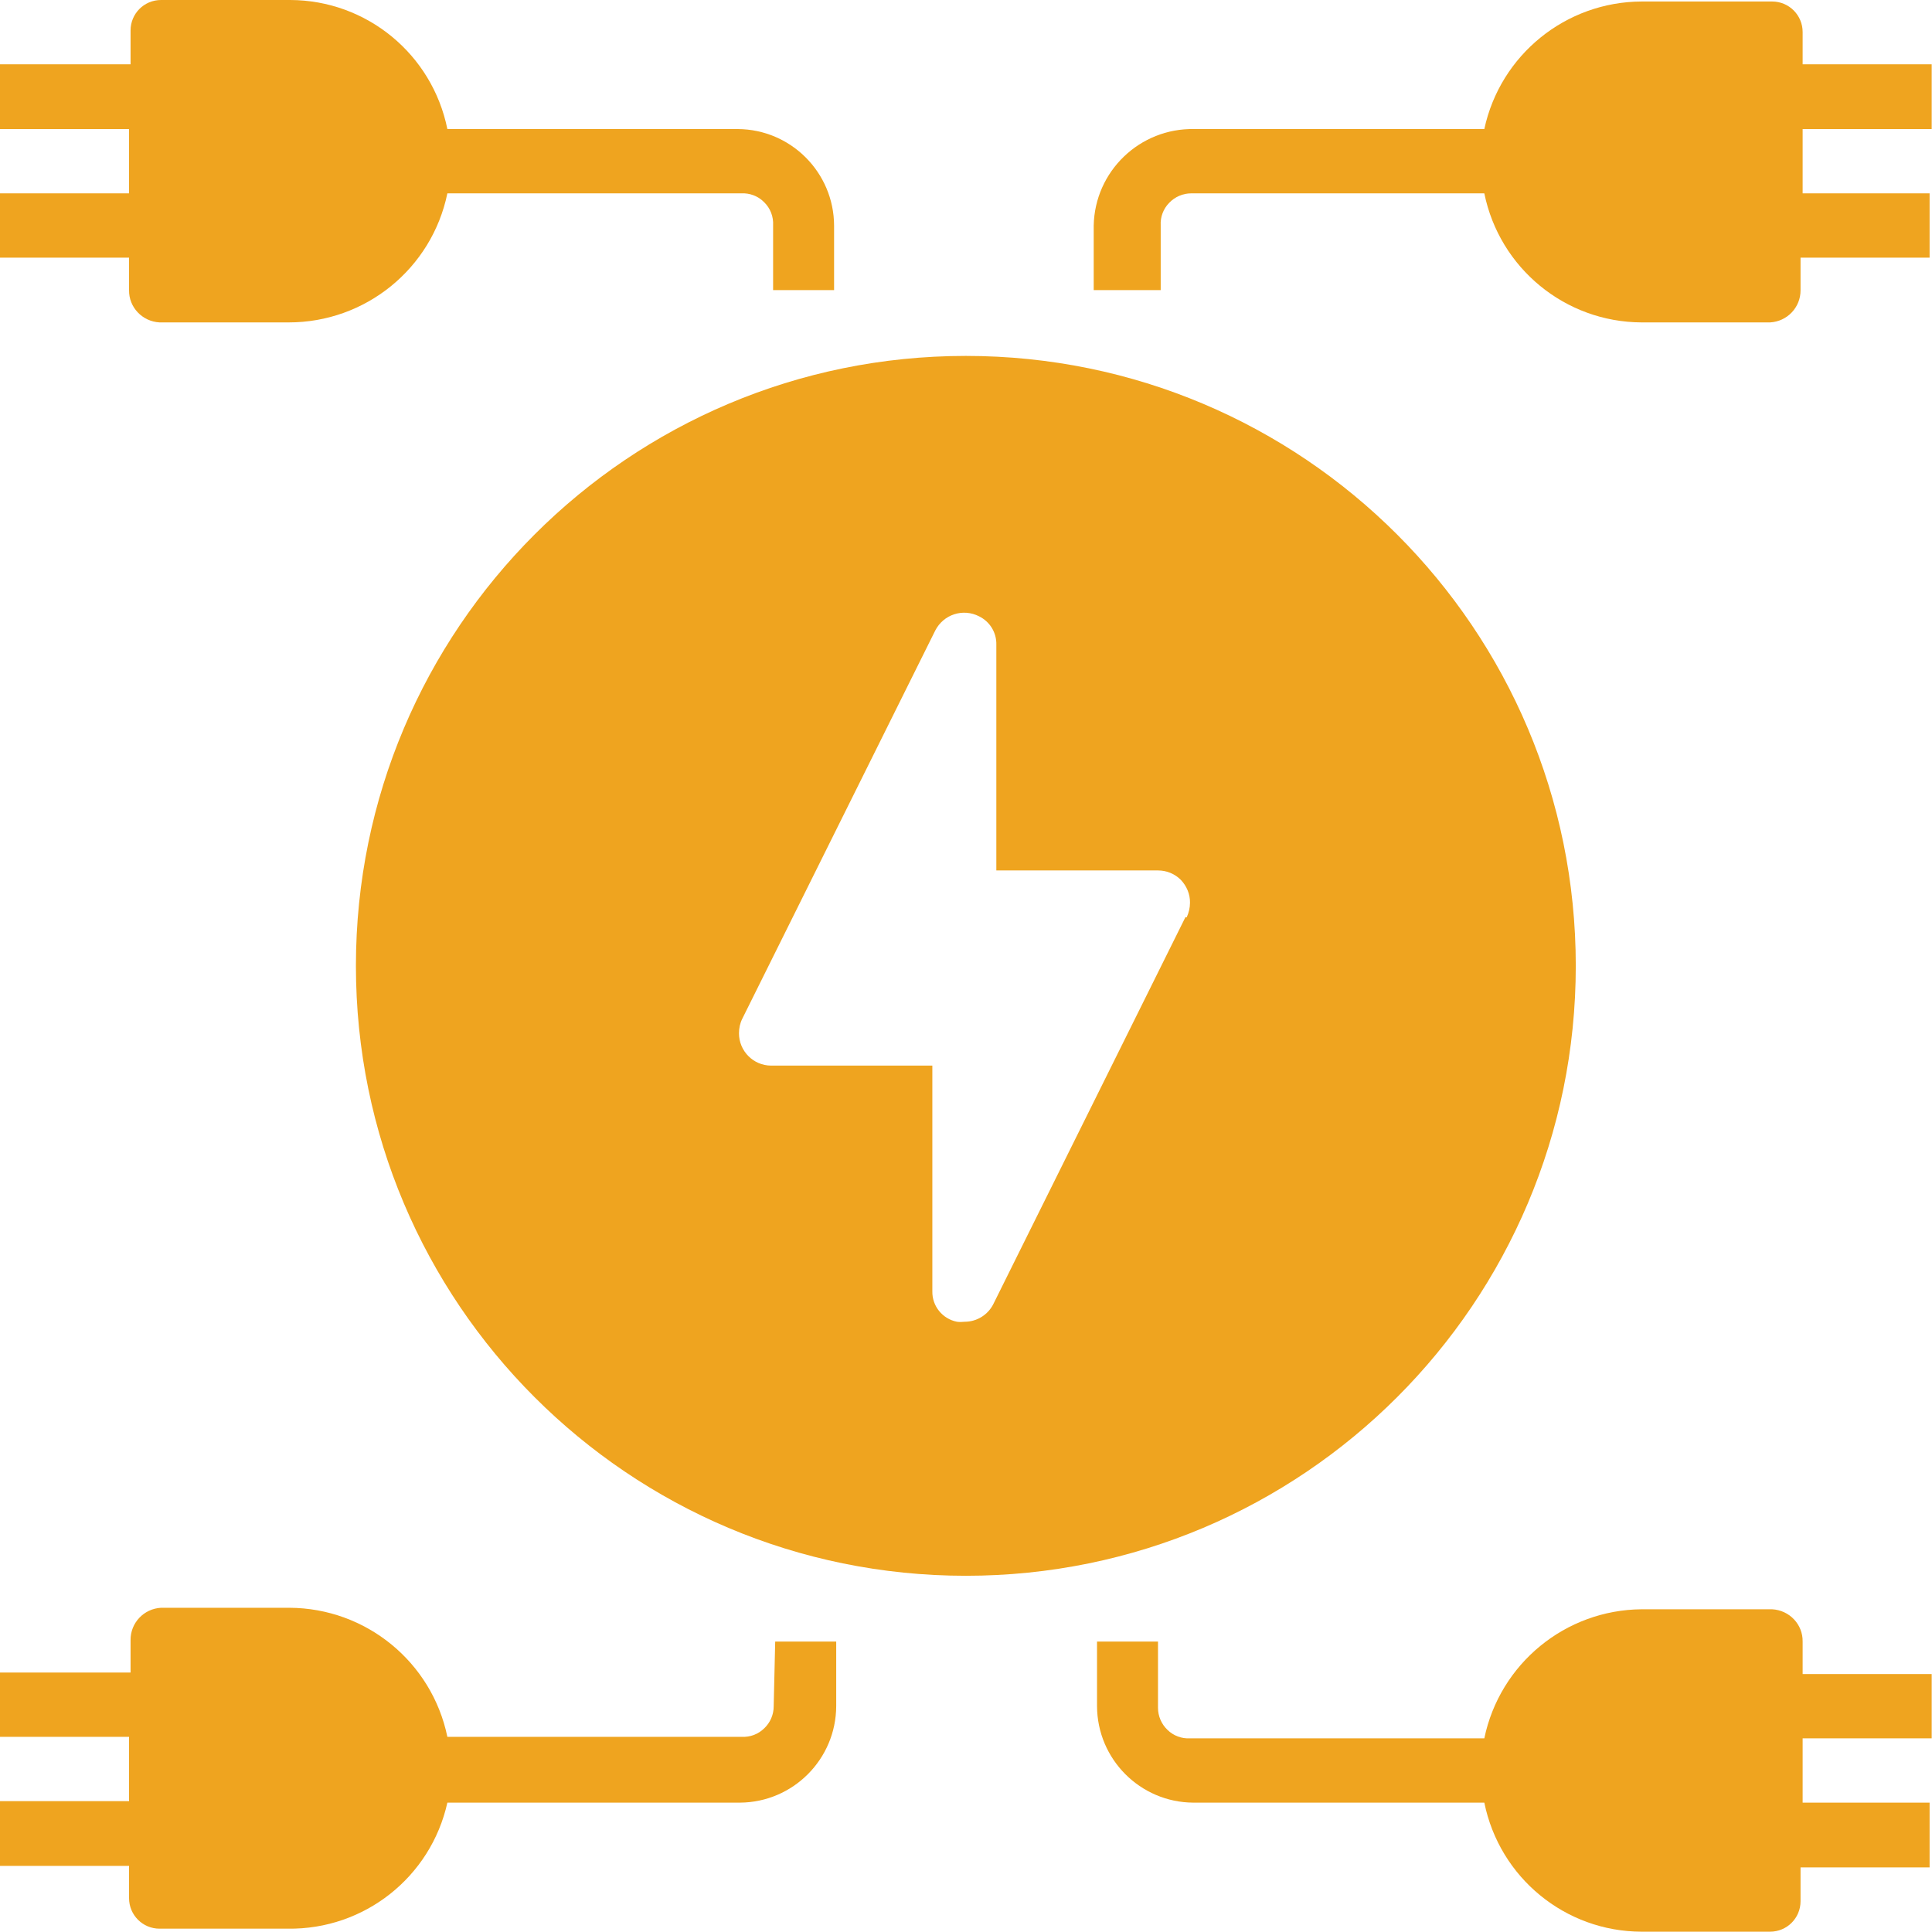
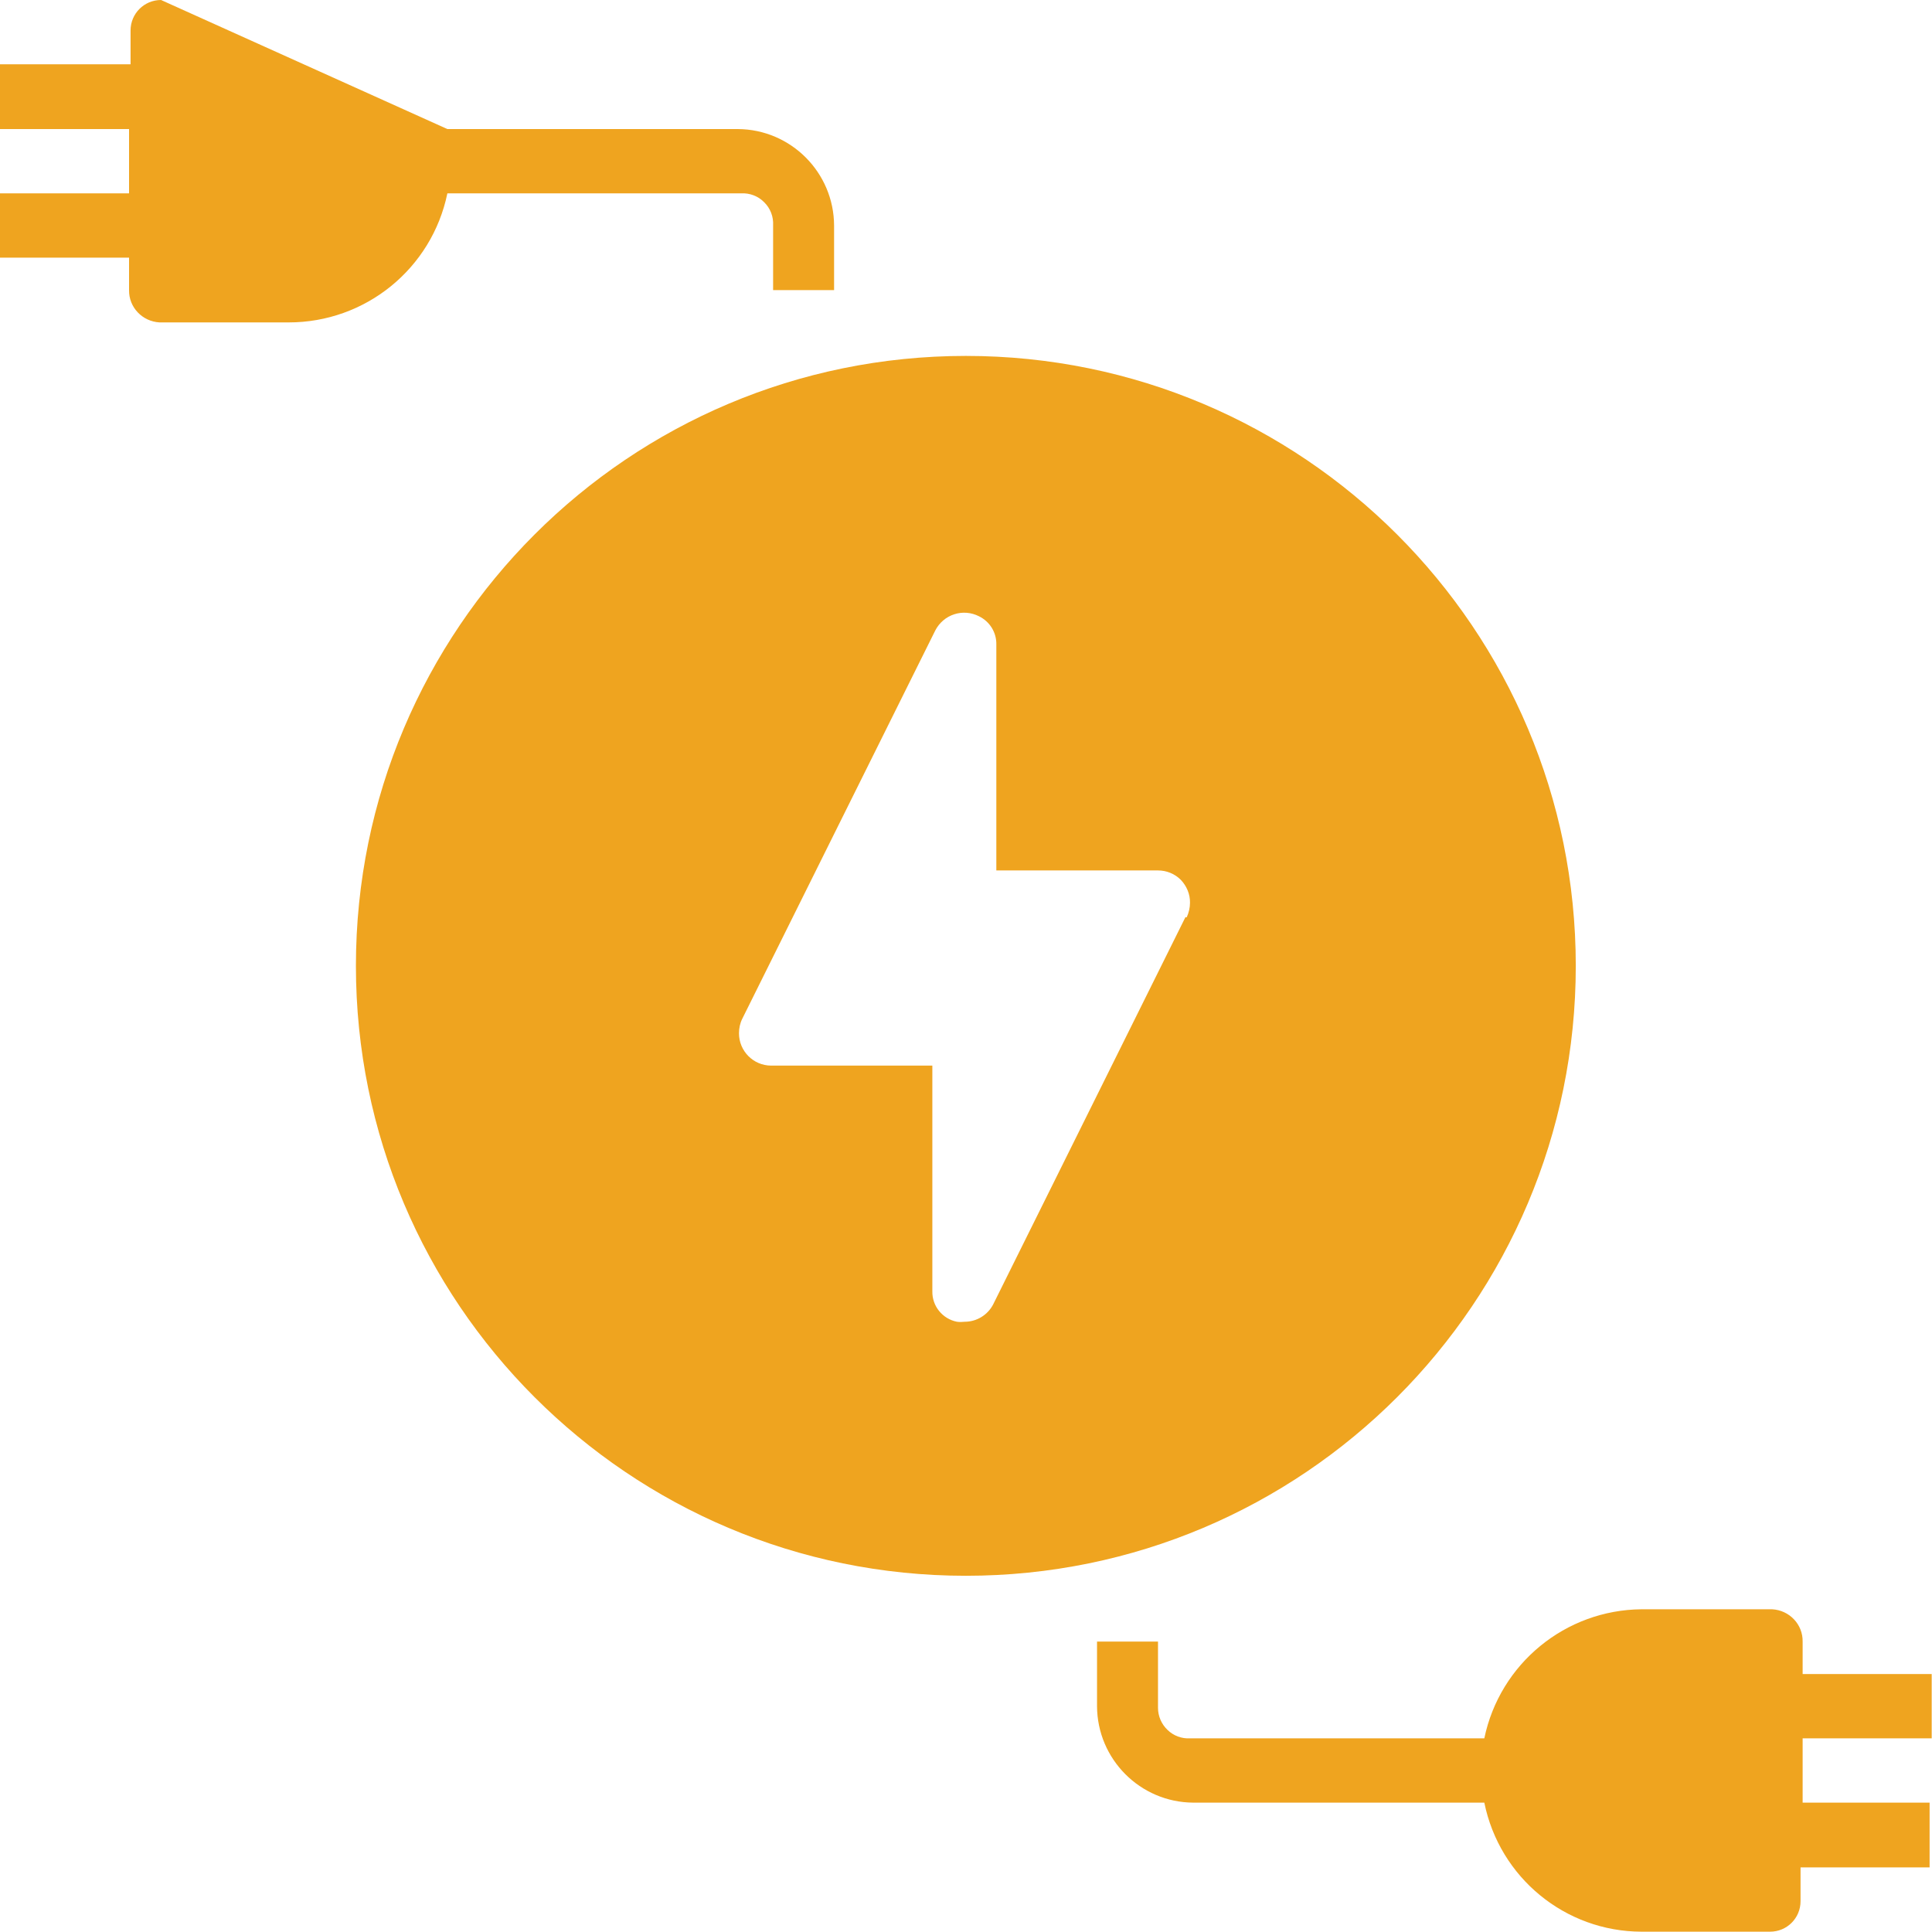
<svg xmlns="http://www.w3.org/2000/svg" width="50px" height="50px" viewBox="0 0 50 50" version="1.1">
  <g id="surface1">
    <path style=" stroke:none;fill-rule:nonzero;fill:rgb(93.725%,64.314%,12.157%);fill-opacity:1;" d="M 40.781 24.996 C 40.781 16.277 33.715 9.211 24.996 9.211 C 16.277 9.211 9.211 16.277 9.211 24.996 C 9.211 33.715 16.277 40.781 24.996 40.781 C 33.715 40.781 40.781 33.715 40.781 24.996 Z M 30.68 23.734 L 25.707 33.75 C 25.566 34.031 25.277 34.207 24.965 34.207 C 24.898 34.215 24.832 34.215 24.766 34.207 C 24.391 34.133 24.121 33.801 24.129 33.418 L 24.129 27.578 L 19.953 27.578 C 19.492 27.574 19.125 27.199 19.125 26.742 C 19.125 26.609 19.152 26.48 19.211 26.363 L 24.207 16.312 C 24.309 16.117 24.484 15.965 24.695 15.898 C 24.906 15.828 25.137 15.848 25.336 15.949 C 25.617 16.086 25.793 16.371 25.785 16.684 L 25.785 22.527 L 29.969 22.527 C 30.191 22.527 30.402 22.613 30.559 22.77 C 30.711 22.93 30.801 23.141 30.797 23.363 C 30.797 23.492 30.766 23.621 30.711 23.742 Z M 30.68 23.734 " />
-     <path style=" stroke:none;fill-rule:nonzero;fill:rgb(93.725%,64.314%,12.157%);fill-opacity:1;" d="M 49.992 3.34 L 49.992 1.664 L 46.652 1.664 L 46.652 0.828 C 46.652 0.395 46.301 0.039 45.863 0.039 L 42.484 0.039 C 40.523 0.047 38.828 1.418 38.414 3.34 L 30.906 3.34 C 29.5 3.312 28.332 4.43 28.305 5.84 L 28.305 7.508 L 30.039 7.508 L 30.039 5.832 C 30.027 5.617 30.105 5.406 30.258 5.25 C 30.406 5.094 30.613 5.004 30.828 5.004 L 38.414 5.004 C 38.809 6.941 40.508 8.336 42.484 8.344 L 45.809 8.344 C 46.254 8.32 46.602 7.953 46.598 7.508 L 46.598 6.668 L 49.938 6.668 L 49.938 5.004 L 46.652 5.004 L 46.652 3.34 Z M 49.992 3.34 " />
    <path style=" stroke:none;fill-rule:nonzero;fill:rgb(93.725%,64.314%,12.157%);fill-opacity:1;" d="M 46.652 42.484 C 46.66 42.039 46.309 41.672 45.863 41.648 L 42.484 41.648 C 40.512 41.664 38.816 43.055 38.414 44.988 L 30.797 44.988 C 30.582 45 30.371 44.922 30.215 44.77 C 30.059 44.621 29.969 44.414 29.969 44.199 L 29.969 42.484 L 28.391 42.484 L 28.391 44.152 C 28.395 45.527 29.508 46.645 30.883 46.652 L 38.414 46.652 C 38.809 48.594 40.508 49.988 42.484 49.992 L 45.809 49.992 C 46.246 49.992 46.598 49.641 46.598 49.203 L 46.598 48.328 L 49.938 48.328 L 49.938 46.652 L 46.652 46.652 L 46.652 44.988 L 49.992 44.988 L 49.992 43.324 L 46.652 43.324 Z M 46.652 42.484 " />
-     <path style=" stroke:none;fill-rule:nonzero;fill:rgb(93.725%,64.314%,12.157%);fill-opacity:1;" d="M 3.34 7.508 C 3.332 7.953 3.684 8.32 4.129 8.344 L 7.465 8.344 C 9.457 8.348 11.176 6.953 11.578 5.004 L 19.18 5.004 C 19.402 4.992 19.621 5.074 19.777 5.234 C 19.938 5.391 20.02 5.609 20.008 5.832 L 20.008 7.508 L 21.586 7.508 L 21.586 5.84 C 21.582 4.465 20.469 3.348 19.094 3.34 L 11.578 3.34 C 11.184 1.398 9.484 0.004 7.508 0 L 4.168 0 C 3.73 0 3.379 0.352 3.379 0.789 L 3.379 1.664 L 0 1.664 L 0 3.34 L 3.34 3.34 L 3.34 5.004 L 0 5.004 L 0 6.668 L 3.34 6.668 Z M 3.34 7.508 " />
-     <path style=" stroke:none;fill-rule:nonzero;fill:rgb(93.725%,64.314%,12.157%);fill-opacity:1;" d="M 20.023 44.16 C 20.023 44.375 19.934 44.582 19.777 44.73 C 19.621 44.883 19.41 44.961 19.195 44.949 L 11.578 44.949 C 11.176 43.008 9.469 41.617 7.488 41.609 L 4.168 41.609 C 3.723 41.633 3.375 42 3.379 42.445 L 3.379 43.285 L 0 43.285 L 0 44.949 L 3.34 44.949 L 3.34 46.613 L 0 46.613 L 0 48.289 L 3.34 48.289 L 3.34 49.125 C 3.34 49.559 3.691 49.914 4.129 49.914 L 7.449 49.914 C 9.426 49.941 11.148 48.582 11.578 46.652 L 19.148 46.652 C 20.523 46.645 21.637 45.527 21.641 44.152 L 21.641 42.484 L 20.062 42.484 Z M 20.023 44.16 " />
+     <path style=" stroke:none;fill-rule:nonzero;fill:rgb(93.725%,64.314%,12.157%);fill-opacity:1;" d="M 3.34 7.508 C 3.332 7.953 3.684 8.32 4.129 8.344 L 7.465 8.344 C 9.457 8.348 11.176 6.953 11.578 5.004 L 19.18 5.004 C 19.402 4.992 19.621 5.074 19.777 5.234 C 19.938 5.391 20.02 5.609 20.008 5.832 L 20.008 7.508 L 21.586 7.508 L 21.586 5.84 C 21.582 4.465 20.469 3.348 19.094 3.34 L 11.578 3.34 L 4.168 0 C 3.73 0 3.379 0.352 3.379 0.789 L 3.379 1.664 L 0 1.664 L 0 3.34 L 3.34 3.34 L 3.34 5.004 L 0 5.004 L 0 6.668 L 3.34 6.668 Z M 3.34 7.508 " />
  </g>
</svg>